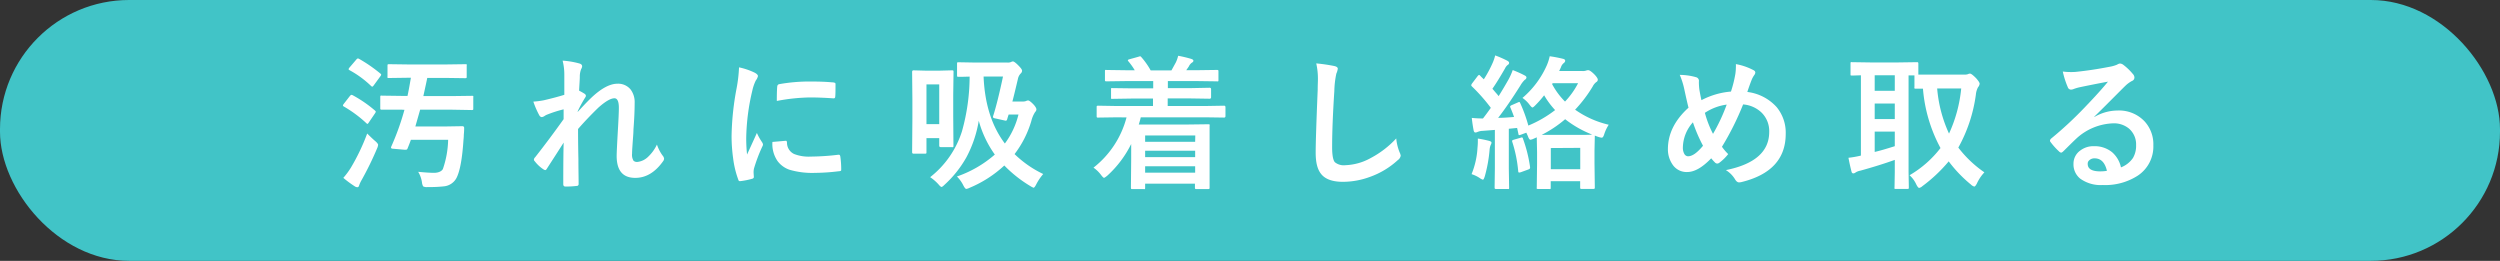
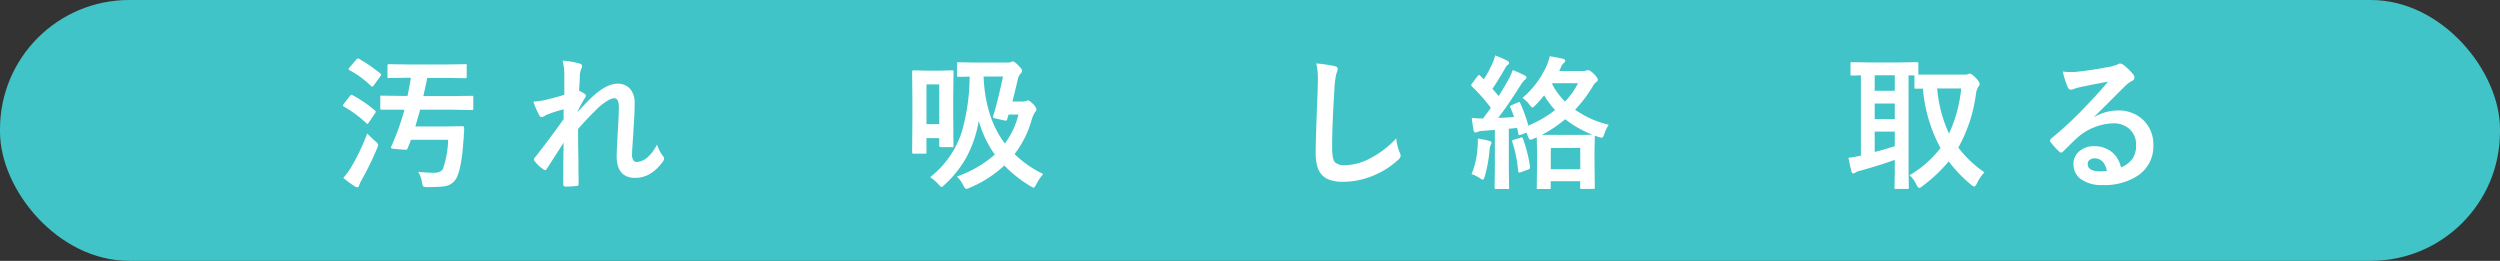
<svg xmlns="http://www.w3.org/2000/svg" viewBox="0 0 569.8 59.45">
  <rect x="0" y="0" width="569.8" height="59.45" fill="#333333" stroke="none" />
  <defs>
    <style>.cls-1{fill:#41c4c7;}.cls-2{fill:#fff;}</style>
  </defs>
  <g id="レイヤー_2" data-name="レイヤー 2">
    <g id="レイヤー_2-2" data-name="レイヤー 2">
      <rect class="cls-1" width="569.8" height="59.45" rx="29.43" />
      <path class="cls-2" d="M80.36,21.69a28.59,28.59,0,0,1,5.1,3.5c.13.13.19.21.19.26a1,1,0,0,1-.19.4L84,28c-.09.15-.17.23-.26.23s-.16-.07-.29-.2a28.14,28.14,0,0,0-5.06-3.74c-.15-.08-.23-.16-.23-.22a.83.83,0,0,1,.2-.41l1.38-1.77c.15-.18.28-.27.37-.27A.55.55,0,0,1,80.36,21.69ZM78.25,40.54A16.73,16.73,0,0,0,80,38.17a47,47,0,0,0,3.69-7.74c.74.74,1.34,1.31,1.79,1.69s.7.7.7.89a2.44,2.44,0,0,1-.2.73A71.74,71.74,0,0,1,82.44,41a7.08,7.08,0,0,0-.58,1.24c-.07.29-.21.43-.4.43a1.12,1.12,0,0,1-.63-.22A24.75,24.75,0,0,1,78.25,40.54ZM81.82,13.4a33.92,33.92,0,0,1,4.87,3.36c.12.1.19.19.19.27a1,1,0,0,1-.21.39L85.15,19.5c-.13.17-.23.25-.3.25a.47.47,0,0,1-.26-.14A22.46,22.46,0,0,0,79.67,16c-.15-.08-.22-.16-.22-.22a.76.76,0,0,1,.22-.4l1.52-1.78c.15-.18.27-.27.37-.27A.58.58,0,0,1,81.82,13.4ZM91.6,25,87.07,25c-.19,0-.3,0-.34-.07a.46.46,0,0,1-.06-.29v-2.5a.5.5,0,0,1,.08-.34.7.7,0,0,1,.32,0l4.53.06h1.28c.22-1,.48-2.41.77-4.14H93l-4.37.06c-.17,0-.28,0-.31-.08a.61.61,0,0,1,0-.31V15c0-.17,0-.28.07-.32s.14-.05.29-.05l4.37.06h8.64l4.36-.06c.18,0,.29,0,.32.06a.66.66,0,0,1,0,.31v2.43c0,.19,0,.3-.07.34a.59.59,0,0,1-.3.05l-4.36-.06H97.38c-.12.64-.42,2-.89,4.14H103l4.56-.06c.17,0,.28,0,.31.08a.59.59,0,0,1,0,.3v2.5c0,.18,0,.28-.07.31a.57.57,0,0,1-.29.05L103,25H95.76l-1.09,3.82h7.06l3.63-.06c.29,0,.43.14.43.4s0,.78-.08,1.57c0,.58-.06,1-.08,1.26-.27,4.11-.79,7-1.58,8.56a3.64,3.64,0,0,1-2.85,1.92,29.65,29.65,0,0,1-3.76.16,1.65,1.65,0,0,1-1-.16,2.44,2.44,0,0,1-.27-.94,6.44,6.44,0,0,0-.86-2.37c1.54.15,2.75.23,3.63.23s1.68-.29,2-.86a21.74,21.74,0,0,0,1.2-6.67H93.65c-.19.56-.45,1.22-.77,2a.39.39,0,0,1-.37.27h-.29l-2.6-.23c-.33,0-.5-.11-.5-.26a.69.69,0,0,1,.06-.24,58.63,58.63,0,0,0,3-8.37Z" />
      <path class="cls-2" d="M128.23,13.82a19.17,19.17,0,0,1,3.76.63q.69.18.69.66a1.43,1.43,0,0,1-.22.63,4.7,4.7,0,0,0-.31,1.63c0,.84-.1,1.93-.16,3.29q.75.39,1.26.72a.6.6,0,0,1,.29.47.75.75,0,0,1-.16.37,32,32,0,0,0-1.71,3.13v.16c.92-1,1.94-2.11,3.06-3.19q3.41-3.24,6-3.24a3.66,3.66,0,0,1,3,1.32,4.77,4.77,0,0,1,.92,3.08q0,2.54-.27,6c0,.84-.12,2.07-.23,3.71-.06.87-.09,1.48-.09,1.84a2.56,2.56,0,0,0,.34,1.61,1.17,1.17,0,0,0,.88.27,4.13,4.13,0,0,0,2.45-1.19,9.16,9.16,0,0,0,2-2.77A9.33,9.33,0,0,0,151,35.43a1.32,1.32,0,0,1,.36.76,1.09,1.09,0,0,1-.23.56q-2.7,3.8-6.35,3.79-4.23,0-4.23-5c0-.67.09-2.52.26-5.54.16-2.7.24-4.51.24-5.42,0-1.45-.34-2.18-1-2.18-.86,0-2.09.72-3.69,2.15-1.8,1.75-3.33,3.37-4.61,4.85,0,.78,0,3.08.08,6.9,0,2.42.05,4.29.05,5.61a.42.42,0,0,1-.47.47,18.12,18.12,0,0,1-2.57.13c-.31,0-.46-.19-.46-.56q0-6.48.09-9.45c-1.07,1.68-2.35,3.67-3.83,5.95-.12.21-.24.32-.36.32a1,1,0,0,1-.4-.16,8.07,8.07,0,0,1-2-1.86.51.51,0,0,1-.19-.35.83.83,0,0,1,.29-.57q3.3-4.2,6.48-8.67c0-1,0-1.72,0-2.24a27.63,27.63,0,0,0-4,1.3l-.3.18a1.45,1.45,0,0,1-.65.29c-.27,0-.49-.18-.66-.53a19.84,19.84,0,0,1-1.29-3,18.56,18.56,0,0,0,2.4-.31c1.76-.41,3.31-.82,4.66-1.24V17A12.92,12.92,0,0,0,128.23,13.82Z" />
-       <path class="cls-2" d="M168.44,15.35A15.67,15.67,0,0,1,172,16.56c.5.27.75.53.75.79a2.59,2.59,0,0,1-.49,1,10.19,10.19,0,0,0-.8,2.34,49.67,49.67,0,0,0-1.38,10.68,34.91,34.91,0,0,0,.19,3.85c1.5-3.27,2.24-4.91,2.24-4.92a12.9,12.9,0,0,0,1.16,2.08,1.61,1.61,0,0,1,.23.5,1,1,0,0,1-.16.53,36.16,36.16,0,0,0-1.89,5,4,4,0,0,0-.09,1l.06.92c0,.22-.15.37-.44.43a16.37,16.37,0,0,1-2.69.53h-.06c-.19,0-.31-.12-.37-.37a21.7,21.7,0,0,1-1.17-4.88,37.41,37.41,0,0,1-.35-5,63,63,0,0,1,1.13-10.84A32.57,32.57,0,0,0,168.44,15.35Zm7.61,17,3-.26h.07c.17,0,.25.17.25.5a2.85,2.85,0,0,0,1.6,2.5,9.12,9.12,0,0,0,3.79.6,55.38,55.38,0,0,0,6.3-.42l.15,0c.17,0,.28.15.32.44a20.31,20.31,0,0,1,.2,2.84c0,.21,0,.34-.09.38a1.06,1.06,0,0,1-.48.1,45.16,45.16,0,0,1-5.39.37,18.28,18.28,0,0,1-5.85-.72,5.68,5.68,0,0,1-2.72-2A6.83,6.83,0,0,1,176.05,32.38Zm1-9.37c0-1.89.06-3,.1-3.24a.55.55,0,0,1,.46-.56,39.06,39.06,0,0,1,7.18-.6c1.87,0,3.5.06,4.89.19a1.58,1.58,0,0,1,.66.13.39.39,0,0,1,.09.31c0,1.26,0,2.19-.06,2.8,0,.27-.15.41-.36.41H190c-2-.14-3.77-.21-5.38-.21A42.94,42.94,0,0,0,177.1,23Z" />
      <path class="cls-2" d="M217.31,33.24c0,.16,0,.25-.08.29a.7.7,0,0,1-.31,0h-2.48c-.25,0-.37-.11-.37-.33V31.49h-2.91v3.18a.49.49,0,0,1-.06.31.64.64,0,0,1-.31.05h-2.58c-.21,0-.32-.12-.32-.36l.06-7.43V22.58l-.06-6.18c0-.25.11-.37.32-.37l3,.08h2.71l3-.08a.62.62,0,0,1,.36.06.66.66,0,0,1,.05.31l-.07,5.18v4.93Zm-3.24-14h-2.91v9.05h2.91ZM230.87,14c.22,0,.67.33,1.32,1s.76.93.76,1.16a.9.9,0,0,1-.32.6A2.46,2.46,0,0,0,232,18q-1,4.24-1.26,5.14h2.35a2.25,2.25,0,0,0,.7-.09,1.81,1.81,0,0,1,.51-.16c.23,0,.6.26,1.13.79s.79,1,.79,1.25a.89.89,0,0,1-.29.6,6.65,6.65,0,0,0-.87,2.05,23.13,23.13,0,0,1-3.82,7.54,24.32,24.32,0,0,0,6.53,4.54A12.19,12.19,0,0,0,236.19,42c-.26.52-.47.79-.63.79a5.17,5.17,0,0,1-.76-.4,29.15,29.15,0,0,1-5.9-4.67A26.62,26.62,0,0,1,221,42.8a2.7,2.7,0,0,1-.76.26c-.18,0-.41-.28-.69-.83a7.46,7.46,0,0,0-1.45-2,26.14,26.14,0,0,0,8.64-5,24.13,24.13,0,0,1-3.66-7.71,26.85,26.85,0,0,1-2.8,8.3,24.86,24.86,0,0,1-5,6.29c-.33.33-.56.5-.69.5s-.37-.2-.7-.6A10.34,10.34,0,0,0,212,40.38a21.46,21.46,0,0,0,7.25-10.45A46.69,46.69,0,0,0,221,17.46l-1.92.05-.6,0c-.17,0-.27,0-.3-.07s-.05-.14-.05-.3V14.55c0-.18,0-.28.06-.31a.57.57,0,0,1,.29-.05l4,.07h7.18a1.82,1.82,0,0,0,.79-.13A.93.93,0,0,1,230.87,14ZM229.55,27.2c-.07.21-.17.31-.31.31a1.21,1.21,0,0,1-.27-.05L226.89,27c-.38-.06-.57-.18-.57-.35a.88.88,0,0,1,.07-.31q1-3.15,2.21-8.89h-4.42q.38,9.34,4.85,15.26a18.49,18.49,0,0,0,3.1-6.61h-2.24C229.8,26.36,229.69,26.72,229.55,27.2Z" />
-       <path class="cls-2" d="M254.43,26.74l-4.12.06c-.18,0-.28,0-.31-.06a.59.59,0,0,1-.05-.29v-2c0-.17,0-.27.07-.31a.57.57,0,0,1,.29-.05l4.12.07h8.36V22.46h-4.68l-4.56.07c-.17,0-.28,0-.32-.07s0-.14,0-.29V20.38c0-.17,0-.27.08-.3s.13,0,.29,0l4.56.06h4.68V18.48h-6.21l-4.42.06a.53.53,0,0,1-.32-.06.57.57,0,0,1-.05-.29V16.26c0-.18,0-.28.08-.31a.52.52,0,0,1,.29,0l4.42.06h2a15,15,0,0,0-1.42-2,.76.76,0,0,1-.16-.28c0-.07.12-.15.36-.22l2.08-.58a1.69,1.69,0,0,1,.37-.1c.08,0,.18.07.29.21a17.11,17.11,0,0,1,2.11,3H267s.36-.65,1-1.82a7.73,7.73,0,0,0,.53-1.51,28.51,28.51,0,0,1,3,.72c.31.11.47.24.47.41s-.12.33-.37.46a2.14,2.14,0,0,0-.6.7c0,.07-.26.42-.66,1h2.52l4.42-.06a.61.61,0,0,1,.35.06.61.61,0,0,1,.05.3v1.93c0,.17,0,.27-.08.31a.73.73,0,0,1-.32,0l-4.42-.06h-6.71v1.61h5L275.7,20c.22,0,.33.12.33.35v1.79q0,.36-.33.36l-4.56-.07h-5v1.73h8.72l4.13-.07c.22,0,.32.12.32.36v2c0,.23-.1.35-.32.35l-4.13-.06H260c-.1.46-.25,1-.45,1.64h11.13l4.68-.06c.19,0,.3,0,.33.08a.65.65,0,0,1,0,.32l0,4.39v3.37l0,6.21a.75.75,0,0,1-.05.35.66.66,0,0,1-.32.05h-2.63c-.16,0-.26,0-.29-.08a.57.57,0,0,1-.05-.32v-.83H261v.92c0,.17,0,.28-.08.32s-.13,0-.29,0h-2.52q-.26,0-.3-.06s-.05-.15-.05-.31l.06-6.5V32.82A24.2,24.2,0,0,1,252.42,40c-.42.35-.68.53-.79.53s-.34-.21-.66-.63a7.53,7.53,0,0,0-1.74-1.69,21.41,21.41,0,0,0,7.53-11.45Zm18,4.13H261v1.45H272.4ZM261,35.82H272.4V34.36H261Zm0,3.53H272.4V37.9H261Z" />
      <path class="cls-2" d="M300,14.45a39,39,0,0,1,4.12.6c.53.12.79.33.79.62a4,4,0,0,1-.33,1.1,21,21,0,0,0-.46,4c-.33,5.09-.5,9.36-.5,12.78,0,1.8.21,2.94.62,3.42a3.22,3.22,0,0,0,2.42.68A12.77,12.77,0,0,0,312.45,36a21.69,21.69,0,0,0,5.78-4.45,11.19,11.19,0,0,0,.76,3.15,2.51,2.51,0,0,1,.26.79,1.56,1.56,0,0,1-.66,1,18.56,18.56,0,0,1-6.42,3.85,17.82,17.82,0,0,1-6.09,1.1c-2.32,0-3.94-.57-4.89-1.69s-1.32-2.74-1.32-5q0-3.09.46-14.27c0-1.12.05-1.88.05-2.29A16,16,0,0,0,300,14.45Z" />
      <path class="cls-2" d="M346,23.33a.78.78,0,0,1,.28-.09c.06,0,.13.09.22.29a33.2,33.2,0,0,1,1.84,5.09,26.46,26.46,0,0,0,6.1-3.53,19.15,19.15,0,0,1-2.5-3.37A22.76,22.76,0,0,1,349.93,24c-.32.34-.55.5-.66.5s-.36-.23-.7-.69A6.84,6.84,0,0,0,347,22.32a20.72,20.72,0,0,0,5.58-7.5,11.14,11.14,0,0,0,.63-2,29.66,29.66,0,0,1,3.1.6c.29.09.43.23.43.44a.74.74,0,0,1-.32.51,1.94,1.94,0,0,0-.64.94c-.18.4-.32.69-.42.88h5.35a2.22,2.22,0,0,0,.85-.12A1.19,1.19,0,0,1,362,16c.26,0,.66.26,1.22.79s.95,1.09.95,1.35a.63.63,0,0,1-.35.57,2.87,2.87,0,0,0-.81,1A30.58,30.58,0,0,1,359,25a21.91,21.91,0,0,0,7.66,3.43,9.39,9.39,0,0,0-1,2.08c-.17.58-.36.87-.58.87a3.35,3.35,0,0,1-.68-.14,9.57,9.57,0,0,1-.91-.34v.13l-.07,3.27v2.94l.07,5.45c0,.17,0,.28-.09.32a.66.66,0,0,1-.32.05h-2.53c-.19,0-.31,0-.35-.08s-.05-.13-.05-.29V41.3h-6.71v1.45c0,.17,0,.28-.08.32a.66.66,0,0,1-.32,0h-2.47c-.17,0-.28,0-.31-.08a.52.52,0,0,1,0-.29l.07-5.48V34.72l-.07-3.42-.72.32a2.32,2.32,0,0,1-.73.23c-.19,0-.39-.29-.59-.86l-.34-.75-1.24.46a1.51,1.51,0,0,1-.39.1c-.1,0-.16-.11-.18-.32l-.29-1.32-1.89.19v9.08l.07,4.32c0,.17,0,.28-.07.32a.57.57,0,0,1-.29,0H341c-.17,0-.27,0-.3-.08s-.05-.13-.05-.29l.06-4.32V29.61l-2.71.21a3.35,3.35,0,0,0-1.25.26,1.21,1.21,0,0,1-.49.12c-.19,0-.33-.17-.4-.53-.17-.89-.31-1.83-.41-2.8A23.09,23.09,0,0,0,338,27c.48-.61,1.08-1.42,1.79-2.42a39.61,39.61,0,0,0-4.31-4.88.5.5,0,0,1-.16-.29,1.27,1.27,0,0,1,.23-.44l1.22-1.61c.15-.18.27-.28.34-.28s.15.06.26.18.25.27.44.45.35.33.38.37a27.07,27.07,0,0,0,2-3.71,10.11,10.11,0,0,0,.59-1.74,23.21,23.21,0,0,1,2.74,1.2c.29.15.44.32.44.51a.53.53,0,0,1-.29.44,2,2,0,0,0-.63.79c-1.11,1.93-2.07,3.49-2.89,4.66l.76.89a10.16,10.16,0,0,1,.66.79q1.2-1.92,2.29-3.86a14.68,14.68,0,0,0,.92-2.08,25,25,0,0,1,2.74,1.23q.39.21.39.45a.63.63,0,0,1-.37.53,5.76,5.76,0,0,0-1,1.29q-2.83,4.5-5.08,7.39c1.17,0,2.38-.1,3.62-.2-.19-.57-.46-1.28-.83-2.14a.65.65,0,0,1-.06-.23c0-.12.13-.23.39-.34ZM335.4,39.69a18.6,18.6,0,0,0,1.35-6,14.59,14.59,0,0,0,.08-1.51c0-.19,0-.39,0-.6a23.88,23.88,0,0,1,2.58.53c.35.1.53.23.53.39a1,1,0,0,1-.16.5,3.63,3.63,0,0,0-.28,1.22,31.8,31.8,0,0,1-1.08,5.95c-.17.53-.31.79-.43.79a2.52,2.52,0,0,1-.76-.4A7.53,7.53,0,0,0,335.4,39.69Zm11.16-8.29a1,1,0,0,1,.32-.08q.17,0,.24.3a31.57,31.57,0,0,1,1.61,6.44.68.68,0,0,1,0,.21c0,.15-.15.28-.45.38l-1.65.6a2,2,0,0,1-.39.08c-.12,0-.19-.1-.21-.31a30.11,30.11,0,0,0-1.35-6.67,1.07,1.07,0,0,1-.05-.23c0-.09.12-.19.37-.27Zm4.82-.66c.37,0,1.33,0,2.87,0h5.19c1.76,0,2.91,0,3.44-.07a24.19,24.19,0,0,1-6.15-3.5A26.69,26.69,0,0,1,351.38,30.74Zm2.08,3v4.82h6.71V33.7Zm6.24-14.78h-5.81l-.14.19a16.58,16.58,0,0,0,2.95,4A18,18,0,0,0,359.7,18.92Z" />
-       <path class="cls-2" d="M394.52,20.87a27.17,27.17,0,0,0,1-4,11.05,11.05,0,0,0,.12-1.47,6.18,6.18,0,0,0,0-.79,13.87,13.87,0,0,1,3.9,1.32c.36.16.53.36.53.6a1.06,1.06,0,0,1-.22.56,5.23,5.23,0,0,0-.66,1.23c-.35.9-.66,1.78-.94,2.64a10.71,10.71,0,0,1,6.68,3.45A9.13,9.13,0,0,1,407,30.51q0,8.54-10.14,11a3,3,0,0,1-.5.06c-.3,0-.59-.2-.86-.62a6.21,6.21,0,0,0-2.14-2.18q9.89-2,9.88-8.72a5.9,5.9,0,0,0-1.82-4.46,6.85,6.85,0,0,0-4.13-1.79,63.43,63.43,0,0,1-4.82,9.65,11.24,11.24,0,0,0,1.42,1.67,10.52,10.52,0,0,1-2.05,2,.83.83,0,0,1-.46.16.79.79,0,0,1-.46-.2q-.52-.52-.9-1c-2,2.08-3.8,3.13-5.51,3.13a3.84,3.84,0,0,1-3.25-1.63A6.09,6.09,0,0,1,380.15,34q0-5.22,4.7-9.46c-.11-.36-.45-1.81-1-4.36a17.22,17.22,0,0,0-1-3.11,13.78,13.78,0,0,1,3.73.53.86.86,0,0,1,.63,1,13.66,13.66,0,0,0,.12,1.89c.19,1.06.34,1.84.47,2.34A17.46,17.46,0,0,1,394.52,20.87Zm-8.66,7a8.79,8.79,0,0,0-2.3,5.74,2.82,2.82,0,0,0,.35,1.5,1,1,0,0,0,.81.51c1,0,2.11-.8,3.43-2.4A34.81,34.81,0,0,1,385.86,27.9Zm2.71-2.18a23.31,23.31,0,0,0,1.86,4.82,41,41,0,0,0,3.12-6.67A11.86,11.86,0,0,0,388.57,25.72Z" />
      <path class="cls-2" d="M452.28,39.28a9.44,9.44,0,0,0-1.71,2.55q-.36.69-.6.69a1.78,1.78,0,0,1-.76-.46,30.1,30.1,0,0,1-5.06-5.28,34.81,34.81,0,0,1-6,5.65,1.64,1.64,0,0,1-.73.4c-.17,0-.39-.26-.66-.79a6.2,6.2,0,0,0-1.54-2.1,24.31,24.31,0,0,0,7.06-6.2,34.16,34.16,0,0,1-4-13.53l-1.63,0c-.17,0-.27,0-.31-.08a.69.69,0,0,1,0-.32V17.19H435v22l.06,3.5c0,.18,0,.29-.06.32a.59.59,0,0,1-.29.05h-2.58c-.19,0-.29,0-.33-.07a.63.63,0,0,1,0-.3l.06-3.5V36.44q-3.41,1.23-7.85,2.46a3,3,0,0,0-1.07.4.88.88,0,0,1-.53.22c-.21,0-.35-.14-.42-.43-.25-1-.48-2-.69-3.13a21.39,21.39,0,0,0,2.84-.5V17.16l-1.54.05h-.51a.53.53,0,0,1-.32-.06s0-.14,0-.29V14.51c0-.18,0-.29.08-.34s.13,0,.29,0l4.06.06h6.56l4.12-.06c.17,0,.27,0,.3.08s.05.14.05.3V17c.36,0,1.48,0,3.37,0h7.13a2.1,2.1,0,0,0,.81-.1,1,1,0,0,1,.48-.12c.23,0,.69.35,1.39,1.06.52.6.79,1,.79,1.26a1.51,1.51,0,0,1-.37.79,4.48,4.48,0,0,0-.49,1.68,34.15,34.15,0,0,1-4,12.07A26.12,26.12,0,0,0,452.28,39.28Zm-25-18.59h4.58V17.16h-4.58Zm0,6.45h4.58V23.59h-4.58Zm4.58,6.18V30h-4.58v4.63C428.52,34.35,430,33.9,431.86,33.32ZM447,20.17h-5.48a30.54,30.54,0,0,0,2.7,10.28A31.92,31.92,0,0,0,447,20.17Z" />
      <path class="cls-2" d="M480.45,18.61q-3.09.57-6.38,1.26a10.21,10.21,0,0,0-1.39.4,1.83,1.83,0,0,1-.66.16.79.79,0,0,1-.73-.56,19.25,19.25,0,0,1-1.14-3.57,12.6,12.6,0,0,0,1.79.12c.43,0,.85,0,1.27-.05,2.27-.23,4.77-.6,7.5-1.13a8.16,8.16,0,0,0,1.81-.5,1.66,1.66,0,0,1,.63-.26,1.31,1.31,0,0,1,.75.26,12.81,12.81,0,0,1,2.21,2.11,1.24,1.24,0,0,1,.37.81.83.83,0,0,1-.56.79,6.88,6.88,0,0,0-1.45,1.05c-.68.66-1.93,1.92-3.76,3.75-1.36,1.37-2.49,2.48-3.37,3.33l0,.09a10.55,10.55,0,0,1,5.26-1.48,8,8,0,0,1,6.19,2.47,7.69,7.69,0,0,1,2,5.46,7.94,7.94,0,0,1-3.53,6.9,13.66,13.66,0,0,1-8,2.15,7.94,7.94,0,0,1-5.13-1.45,4.15,4.15,0,0,1-1.54-3.4,3.65,3.65,0,0,1,1.53-3,4.91,4.91,0,0,1,3.13-1,6.28,6.28,0,0,1,4.16,1.39,6.35,6.35,0,0,1,2,3.44A5.91,5.91,0,0,0,486.15,36a5.53,5.53,0,0,0,.71-2.91,4.75,4.75,0,0,0-1.63-3.79,5.36,5.36,0,0,0-3.57-1.19,13,13,0,0,0-8.45,3.5c-.42.39-1.37,1.32-2.87,2.81-.25.24-.43.37-.56.37a.85.85,0,0,1-.5-.29,15,15,0,0,1-1.94-2.16.45.45,0,0,1-.11-.28.74.74,0,0,1,.27-.48,85.26,85.26,0,0,0,7.83-7.29Q478.69,20.79,480.45,18.61Zm-.24,20.32c-.44-1.89-1.38-2.84-2.8-2.84a1.69,1.69,0,0,0-1.2.42,1,1,0,0,0-.38.84c0,1.14.95,1.71,2.87,1.71A8.5,8.5,0,0,0,480.21,38.93Z" />
    </g>
  </g>
</svg>